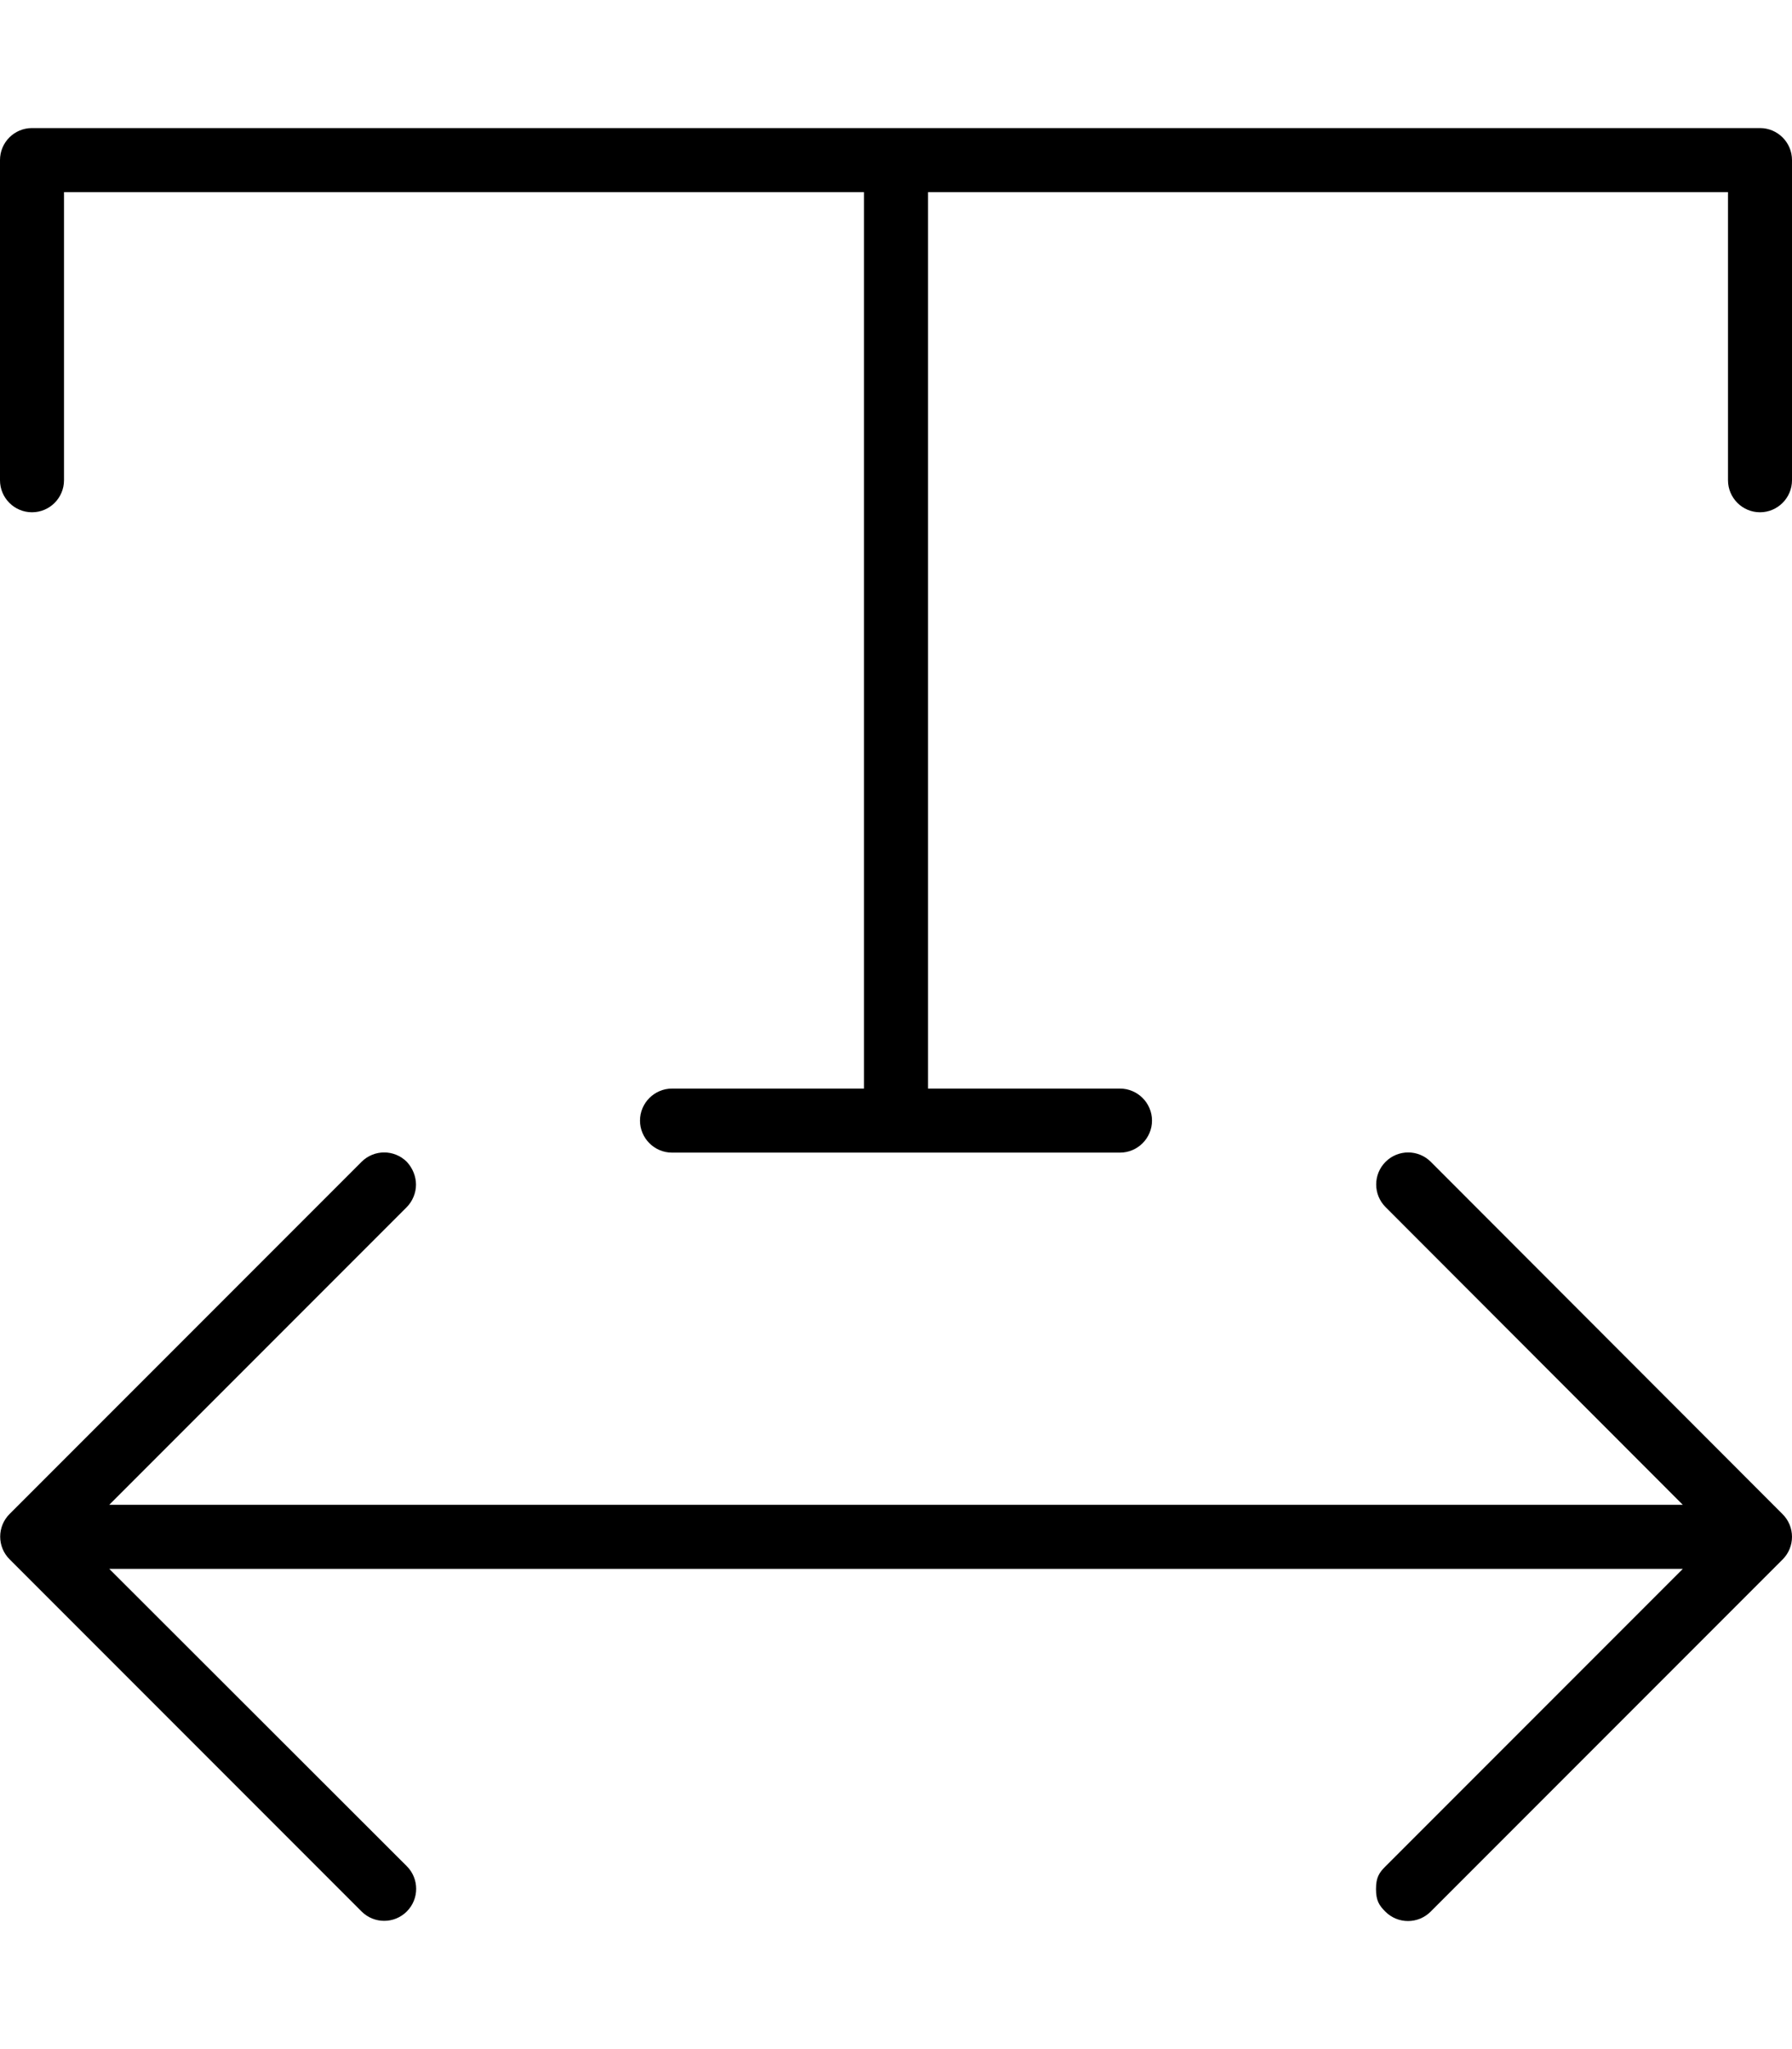
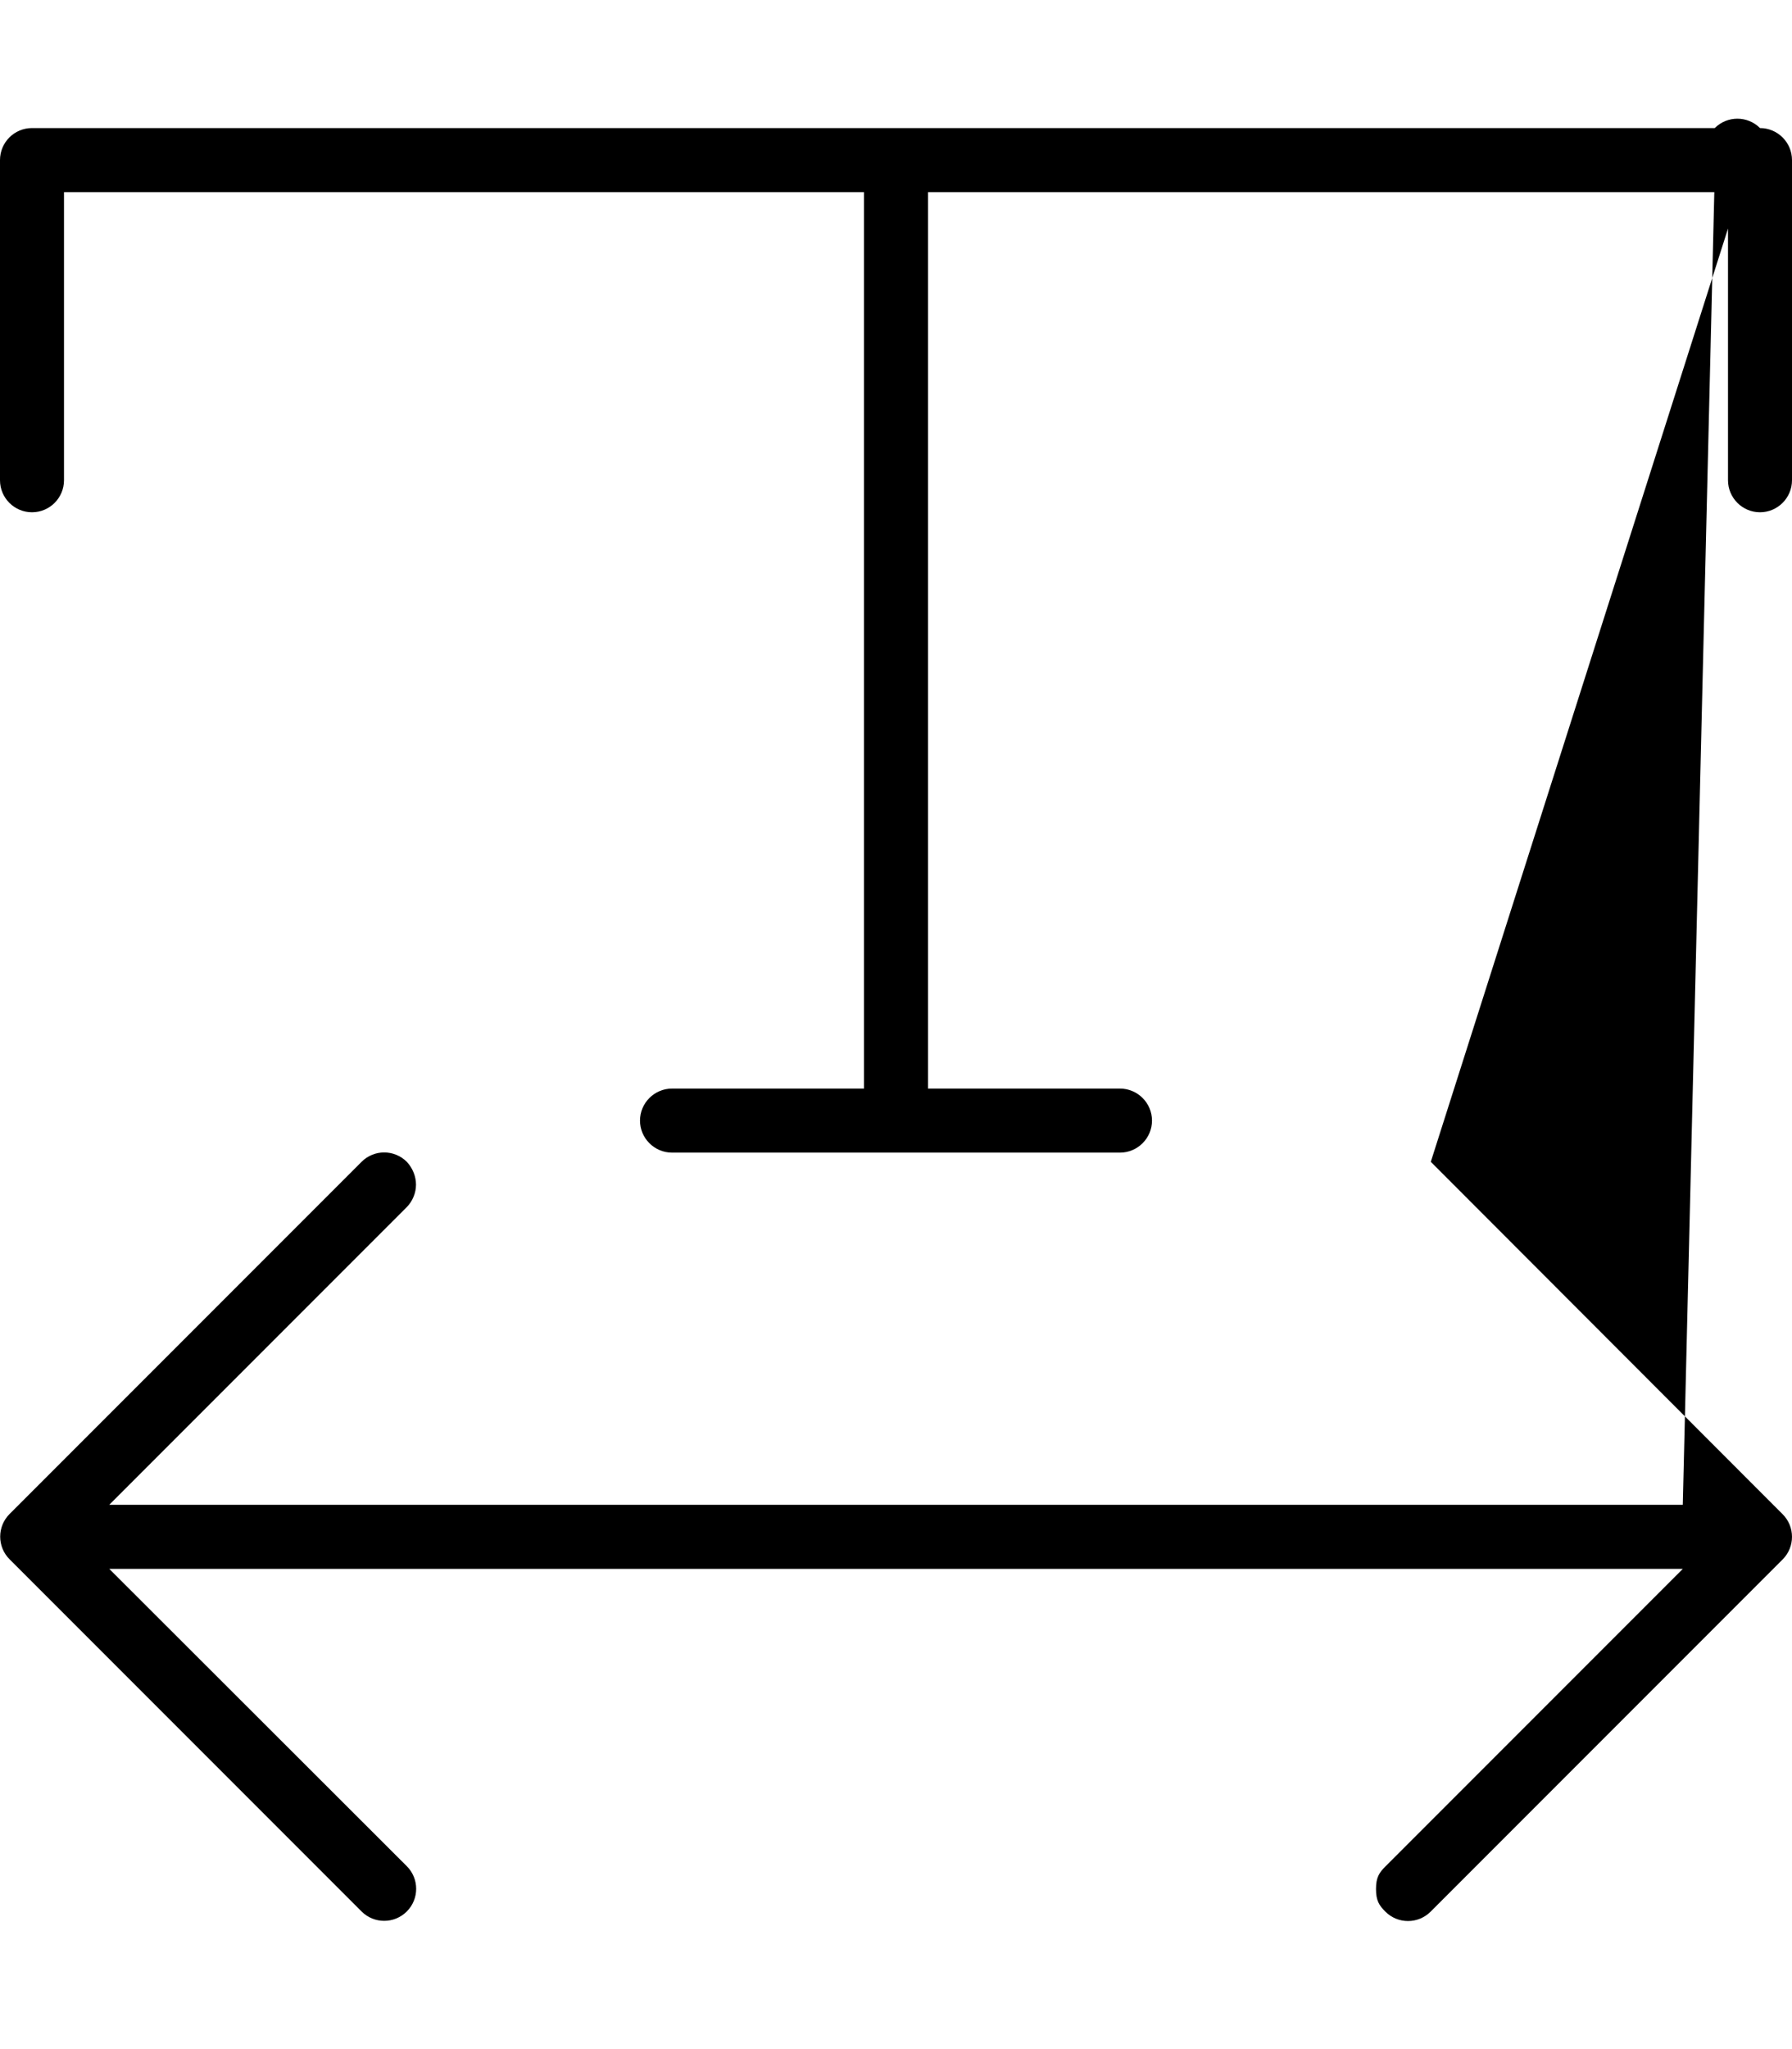
<svg xmlns="http://www.w3.org/2000/svg" viewBox="0 0 448 512">
-   <path d="M440 32H8C3.578 32 0 35.58 0 40v80C0 124.4 3.578 128 8 128S16 124.4 16 120V48h200v224h-48C163.6 272 160 275.6 160 280S163.6 288 168 288h112C284.4 288 288 284.4 288 280S284.4 272 280 272h-48v-224h200v72C432 124.4 435.6 128 440 128S448 124.4 448 120v-80C448 35.58 444.4 32 440 32zM357.7 290.3c-3.125-3.125-8.188-3.125-11.31 0s-3.125 8.188 0 11.31L420.7 376H27.31l74.34-74.34C103.2 300.1 104 298 104 296S103.2 291.9 101.7 290.3c-3.125-3.125-8.188-3.125-11.31 0l-88 88c-3.125 3.125-3.125 8.188 0 11.31l88 88c3.125 3.125 8.188 3.125 11.31 0s3.125-8.188 0-11.31L27.31 392h393.4l-74.34 74.34C344.8 467.9 344 469.1 344 472s.781 4.094 2.344 5.656c3.125 3.125 8.188 3.125 11.31 0l88-88c3.125-3.125 3.125-8.188 0-11.31L357.7 290.3z" />
+   <path d="M440 32H8C3.578 32 0 35.58 0 40v80C0 124.4 3.578 128 8 128S16 124.4 16 120V48h200v224h-48C163.6 272 160 275.6 160 280S163.6 288 168 288h112C284.4 288 288 284.4 288 280S284.4 272 280 272h-48v-224h200v72C432 124.4 435.6 128 440 128S448 124.4 448 120v-80C448 35.58 444.4 32 440 32zc-3.125-3.125-8.188-3.125-11.31 0s-3.125 8.188 0 11.31L420.7 376H27.31l74.34-74.34C103.2 300.1 104 298 104 296S103.2 291.9 101.7 290.3c-3.125-3.125-8.188-3.125-11.31 0l-88 88c-3.125 3.125-3.125 8.188 0 11.31l88 88c3.125 3.125 8.188 3.125 11.31 0s3.125-8.188 0-11.31L27.31 392h393.4l-74.34 74.34C344.8 467.9 344 469.1 344 472s.781 4.094 2.344 5.656c3.125 3.125 8.188 3.125 11.31 0l88-88c3.125-3.125 3.125-8.188 0-11.31L357.7 290.3z" />
</svg>